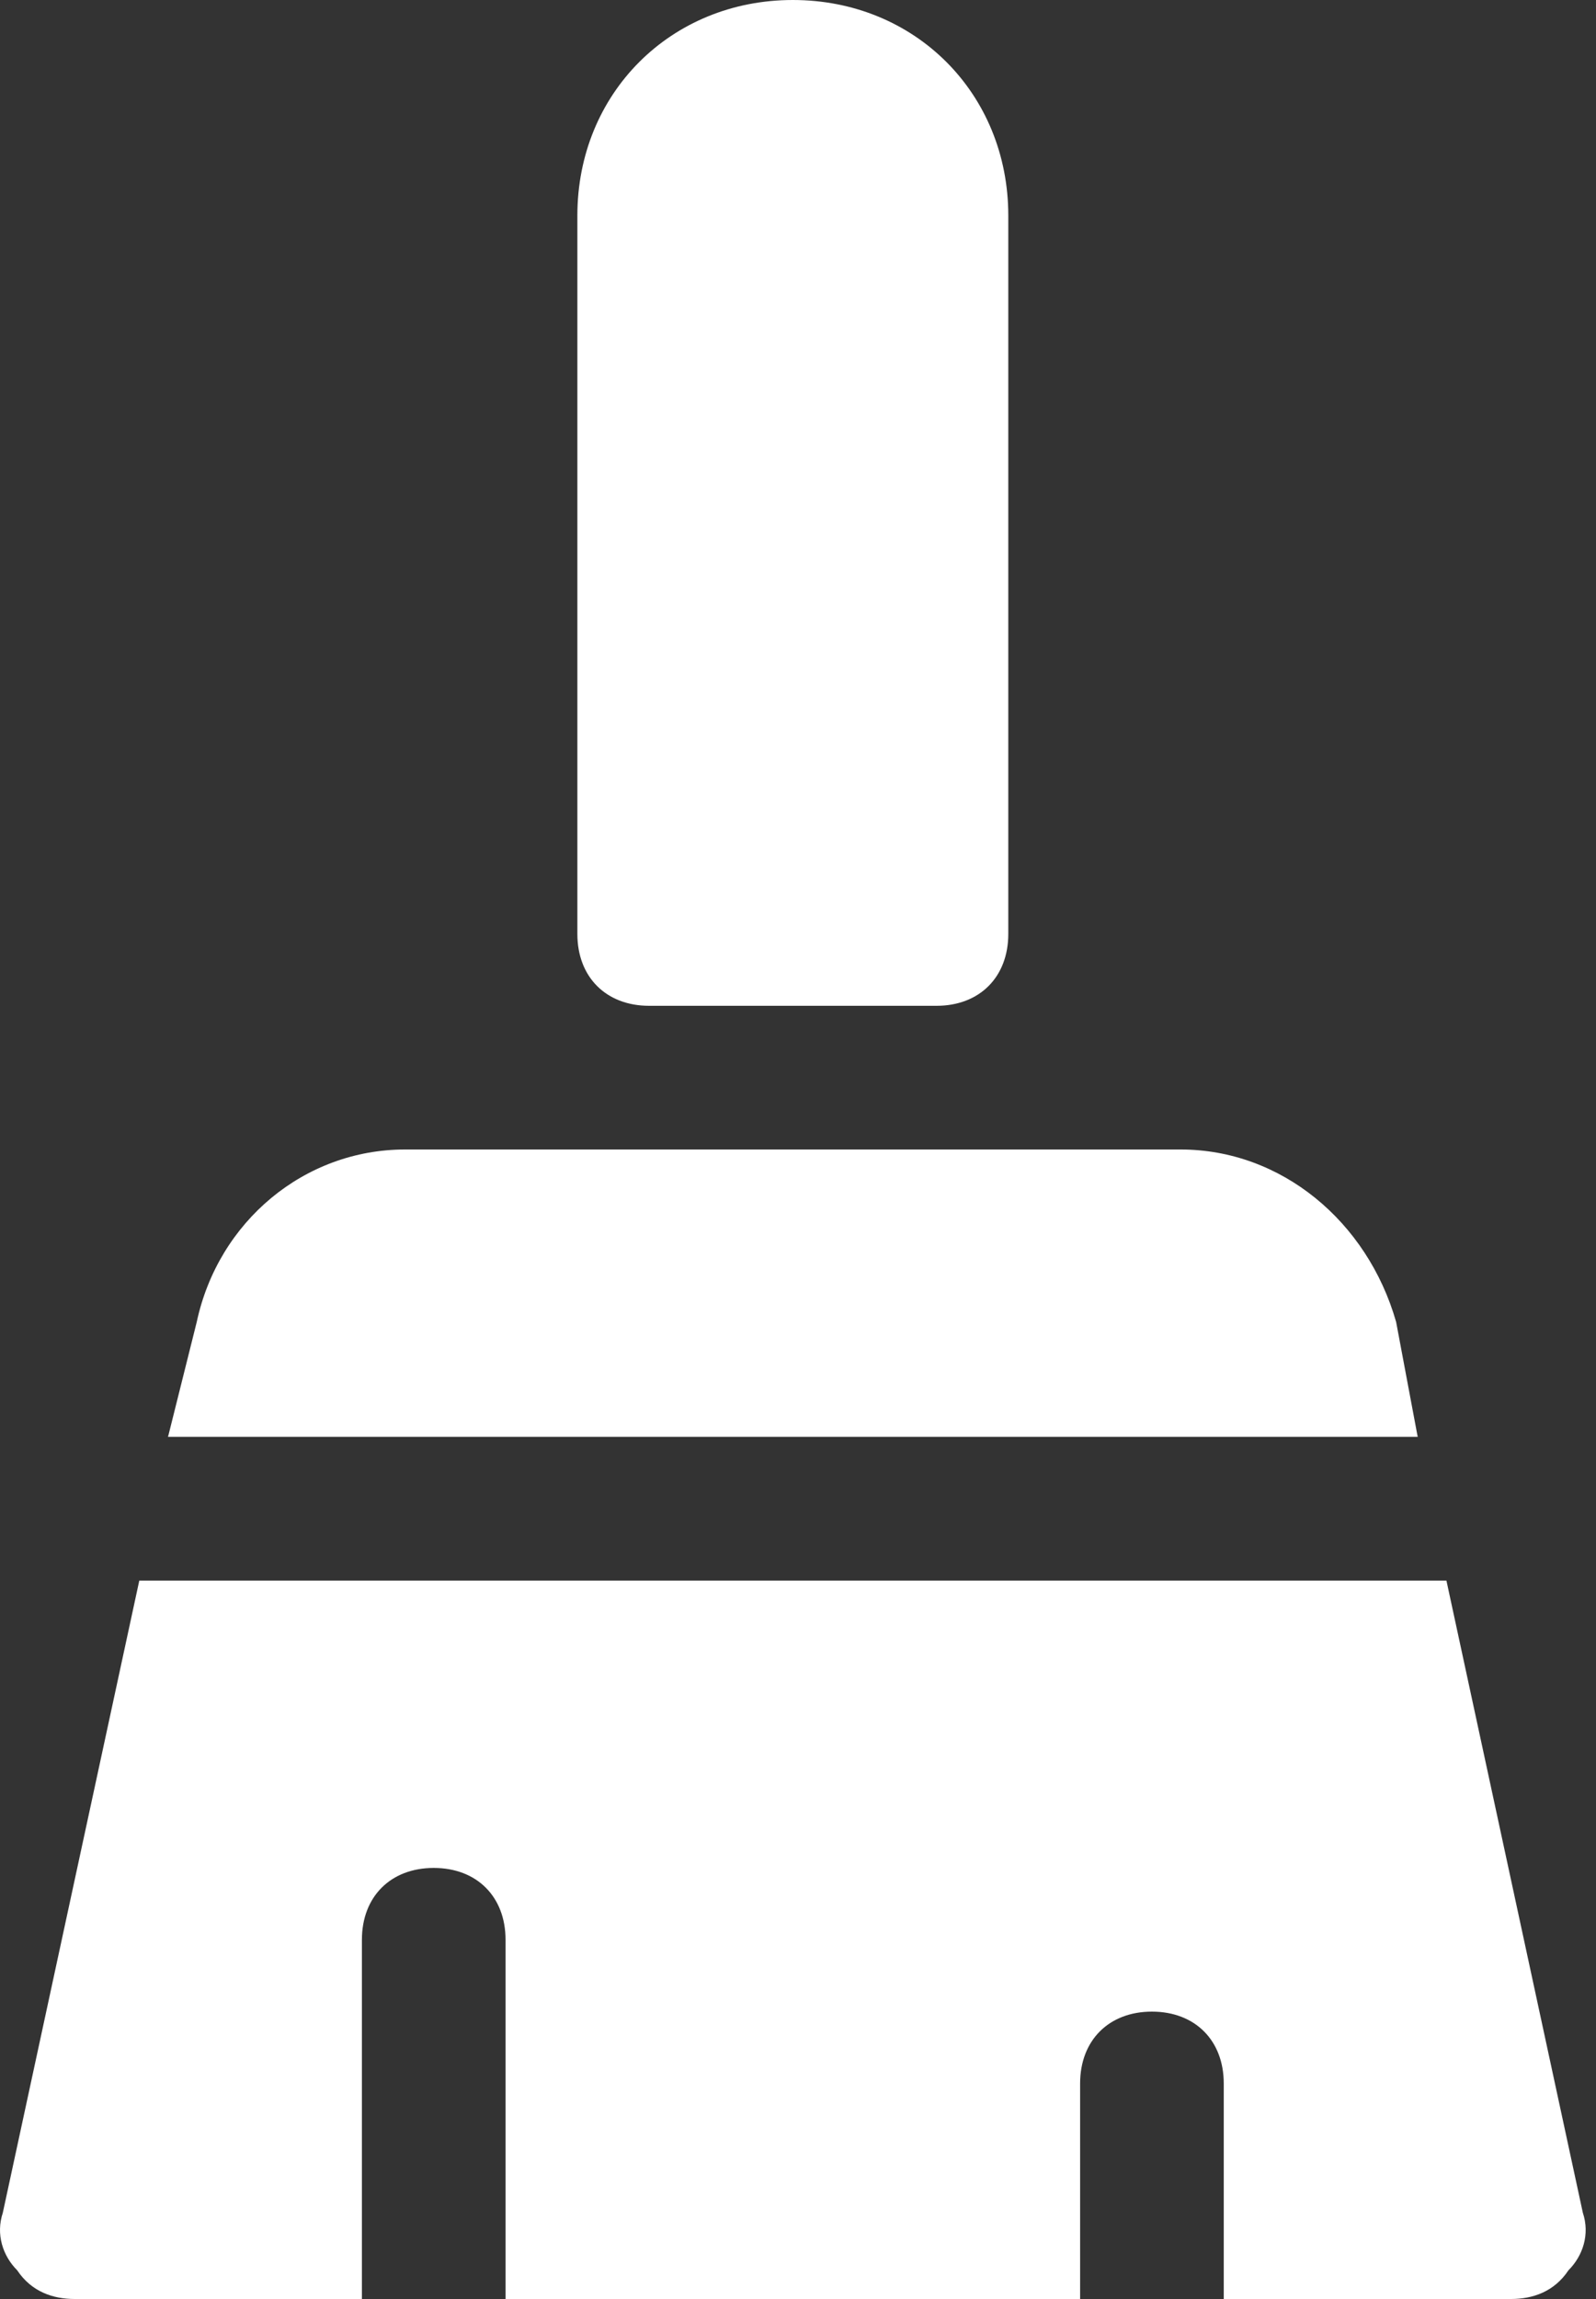
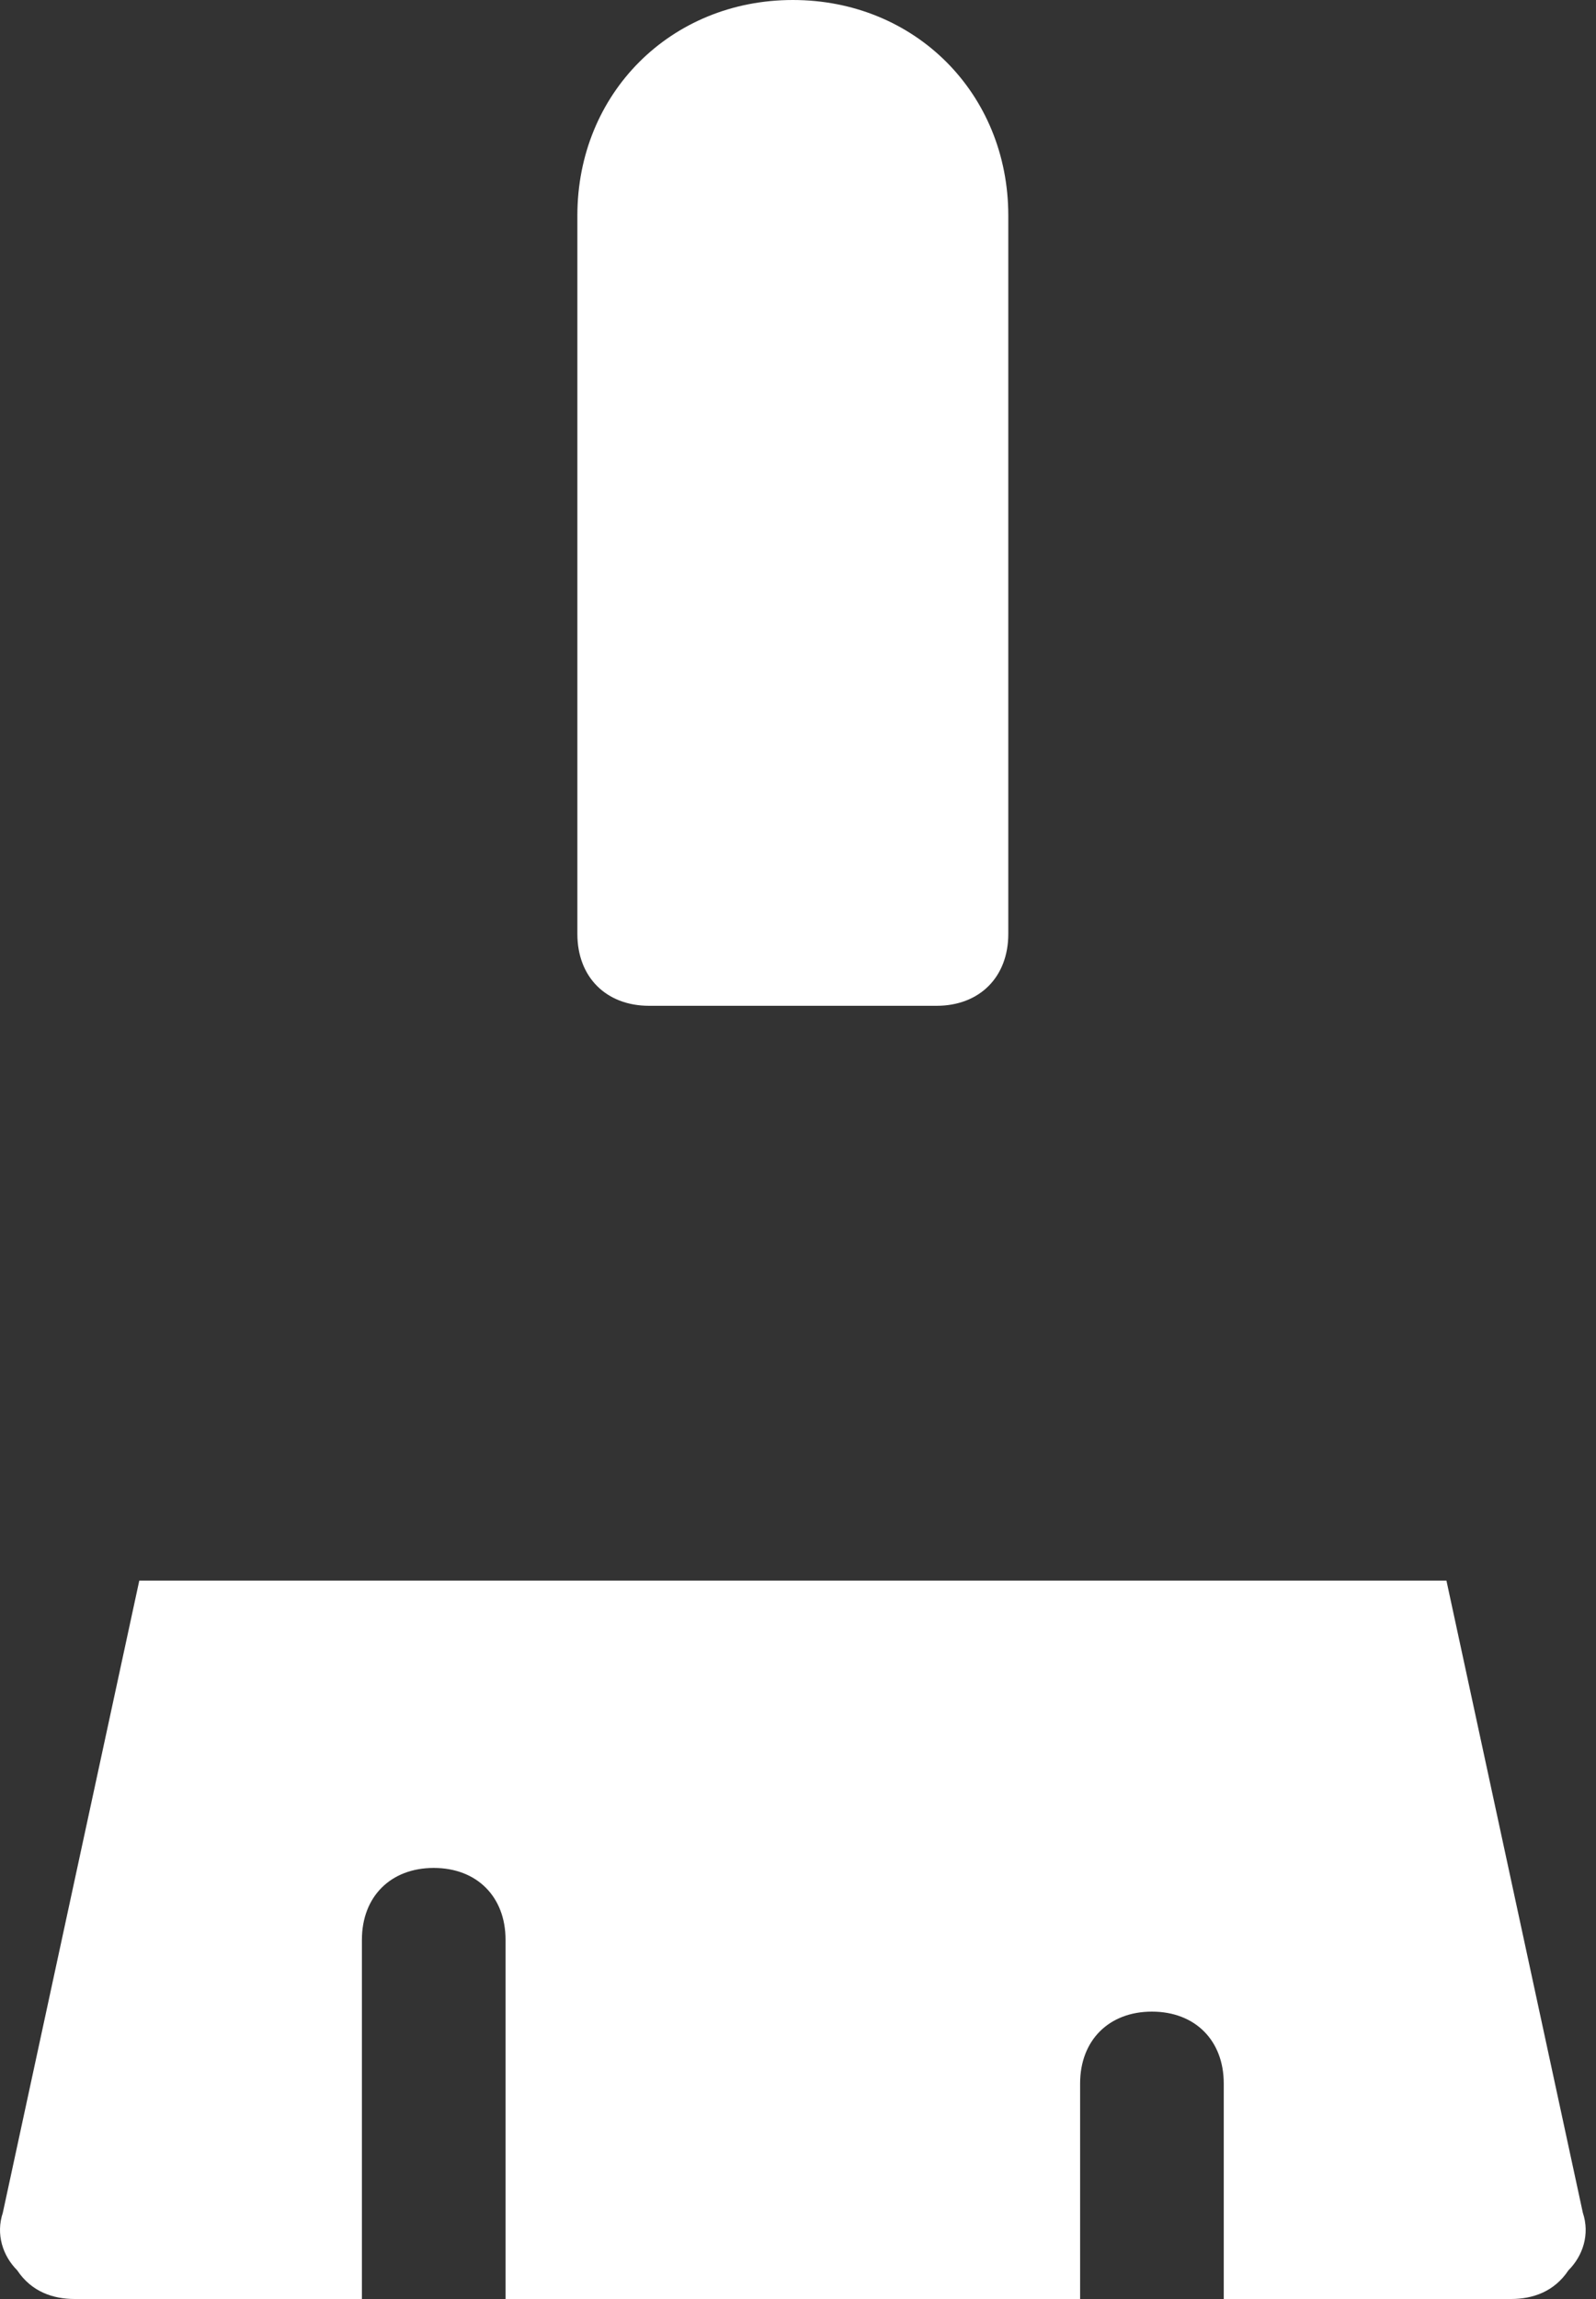
<svg xmlns="http://www.w3.org/2000/svg" width="25" height="36" viewBox="0 0 25 36" fill="none">
  <rect x="0" y="0" width="25" height="36" fill="#333333" stroke="none" />
  <path d="M14.669 15.75H10.169C9.494 15.75 9.044 15.3 9.044 14.625V3.375C9.044 1.462 10.507 0 12.419 0C14.332 0 15.794 1.462 15.794 3.375V14.625C15.794 15.3 15.344 15.75 14.669 15.75Z" fill="white" />
-   <path d="M22.207 22.5L21.869 20.7C21.419 19.125 20.069 18 18.494 18H6.344C4.769 18 3.419 19.125 3.082 20.7L2.632 22.5H22.207Z" fill="white" />
  <path d="M2.182 24.75L0.044 34.65C-0.068 34.987 0.044 35.325 0.269 35.55C0.494 35.888 0.832 36 1.169 36H5.669V30.375C5.669 29.7 6.119 29.25 6.794 29.25C7.469 29.25 7.919 29.7 7.919 30.375V36H16.919V32.625C16.919 31.95 17.369 31.5 18.044 31.5C18.719 31.5 19.169 31.95 19.169 32.625V36H23.669C24.007 36 24.344 35.888 24.569 35.55C24.794 35.325 24.907 34.987 24.794 34.65L22.657 24.75H2.182Z" fill="white" />
</svg>